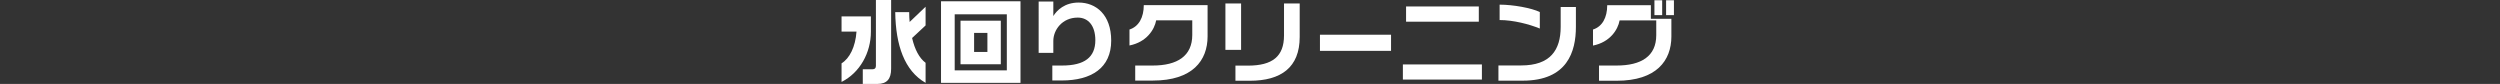
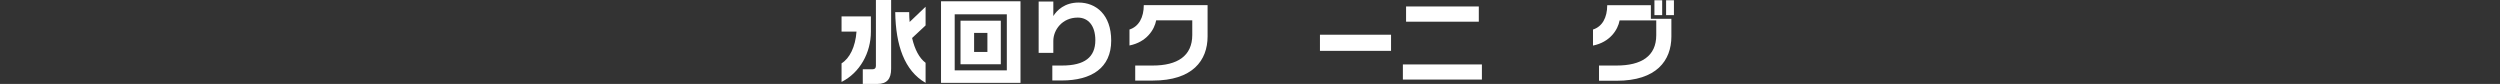
<svg xmlns="http://www.w3.org/2000/svg" id="uuid-0223c2e9-31e9-4e19-9cc7-39cbcc0c86bd" data-name="レイヤー_2" viewBox="0 0 1097 36.834">
  <rect x="0" y="0" width="1097" height="36.834" fill="#333333" stroke="none" />
  <g id="uuid-b7de6606-078b-40d0-8267-aa55e57e3051" data-name="レイヤー_2">
    <g>
      <g>
        <path d="M369.272,35.954v-8.159c3.519-2.16,6.079-7.199,6.559-13.918h-6.559v-6.679h12.878v6.679c0,9.278-4.799,17.997-12.878,22.076ZM384.95,36.834h-6.359v-6.439h4.279c1,0,1.48-.52,1.48-1.48V0h6.679v30.155c0,4.439-1.799,6.679-6.079,6.679ZM392.828,5.319h6.119c0,1.52.08,2.959.2,4.319l6.999-6.679v8.199l-5.919,5.519c1.16,5.039,3.159,8.838,5.919,10.878v8.798c-9.278-5.319-13.118-16.517-13.318-31.035Z" style="fill: #fff;" />
        <path d="M412.92,36.354V.56h34.874v35.794h-34.874ZM441.795,6.279h-22.876v24.596h22.876V6.279ZM421.478,28.195V9.079h17.677v19.117h-17.677ZM433.276,14.438h-5.839v8.359h5.839v-8.359Z" style="fill: #fff;" />
        <path d="M465.878,35.314h-4.119v-6.559h4.279c9.878,0,14.597-3.64,14.597-11.118,0-6.319-3.079-9.918-7.718-9.918-6.879,0-10.718,5.479-10.718,10.198v5.279h-6.439V.68h6.439v6.359c1.56-2.519,4.959-5.919,11.118-5.919,7.559,0,14.277,5.279,14.277,16.717,0,11.918-8.599,17.477-21.716,17.477Z" style="fill: #fff;" />
        <path d="M505.85,35.354h-7.719v-6.599h7.679c10.798,0,17.357-4.16,17.357-13.438v-6.399h-15.837c-.76,4.12-4.239,9.559-11.718,11.038v-6.998c4.08-1.32,6.279-5.279,6.279-10.718h27.995v13.718c0,10.598-6.599,19.396-24.036,19.396Z" style="fill: #fff;" />
-         <path d="M537.711,21.877V1.52h6.879v20.356h-6.879ZM548.43,35.434h-6.319v-6.639h5.479c10.758,0,15.837-4.04,15.837-13.238V1.52h6.879v14.717c0,13.358-8.199,19.197-21.877,19.197Z" style="fill: #fff;" />
        <path d="M579.196,22.316v-7.079h31.195v7.079h-31.195Z" style="fill: #fff;" />
        <path d="M615.584,34.914v-6.639h34.674v6.639h-34.674ZM616.984,9.519V2.839h31.915v6.679h-31.915Z" style="fill: #fff;" />
-         <path d="M668.19,35.394h-10.678v-6.679h9.998c12.718,0,17.317-6.679,17.317-16.957V3.08h6.679v8.718c0,10.798-3.719,23.596-23.316,23.596ZM658.032,8.798V2.04c5.999,0,13.998,1.48,17.637,3.24v7.239c-4.719-1.92-11.638-3.72-17.637-3.72Z" style="fill: #fff;" />
        <path d="M709.406,35.434h-7.758v-6.679h7.718c10.798,0,17.398-4.08,17.398-13.318v-6.479h-16.078c-.76,4.119-4.239,9.559-11.678,11.038v-7.039c4.039-1.28,6.239-5.199,6.239-10.678h19.157v5.959h8.998v7.759c0,10.598-6.559,19.436-23.996,19.436ZM725.964,6.639V.12h3.399v6.519h-3.399ZM731.083,6.639V.12h3.439v6.519h-3.439Z" style="fill: #fff;" />
      </g>
      <rect y="6.132" width="1097" height="22" style="fill: none;" />
    </g>
  </g>
</svg>